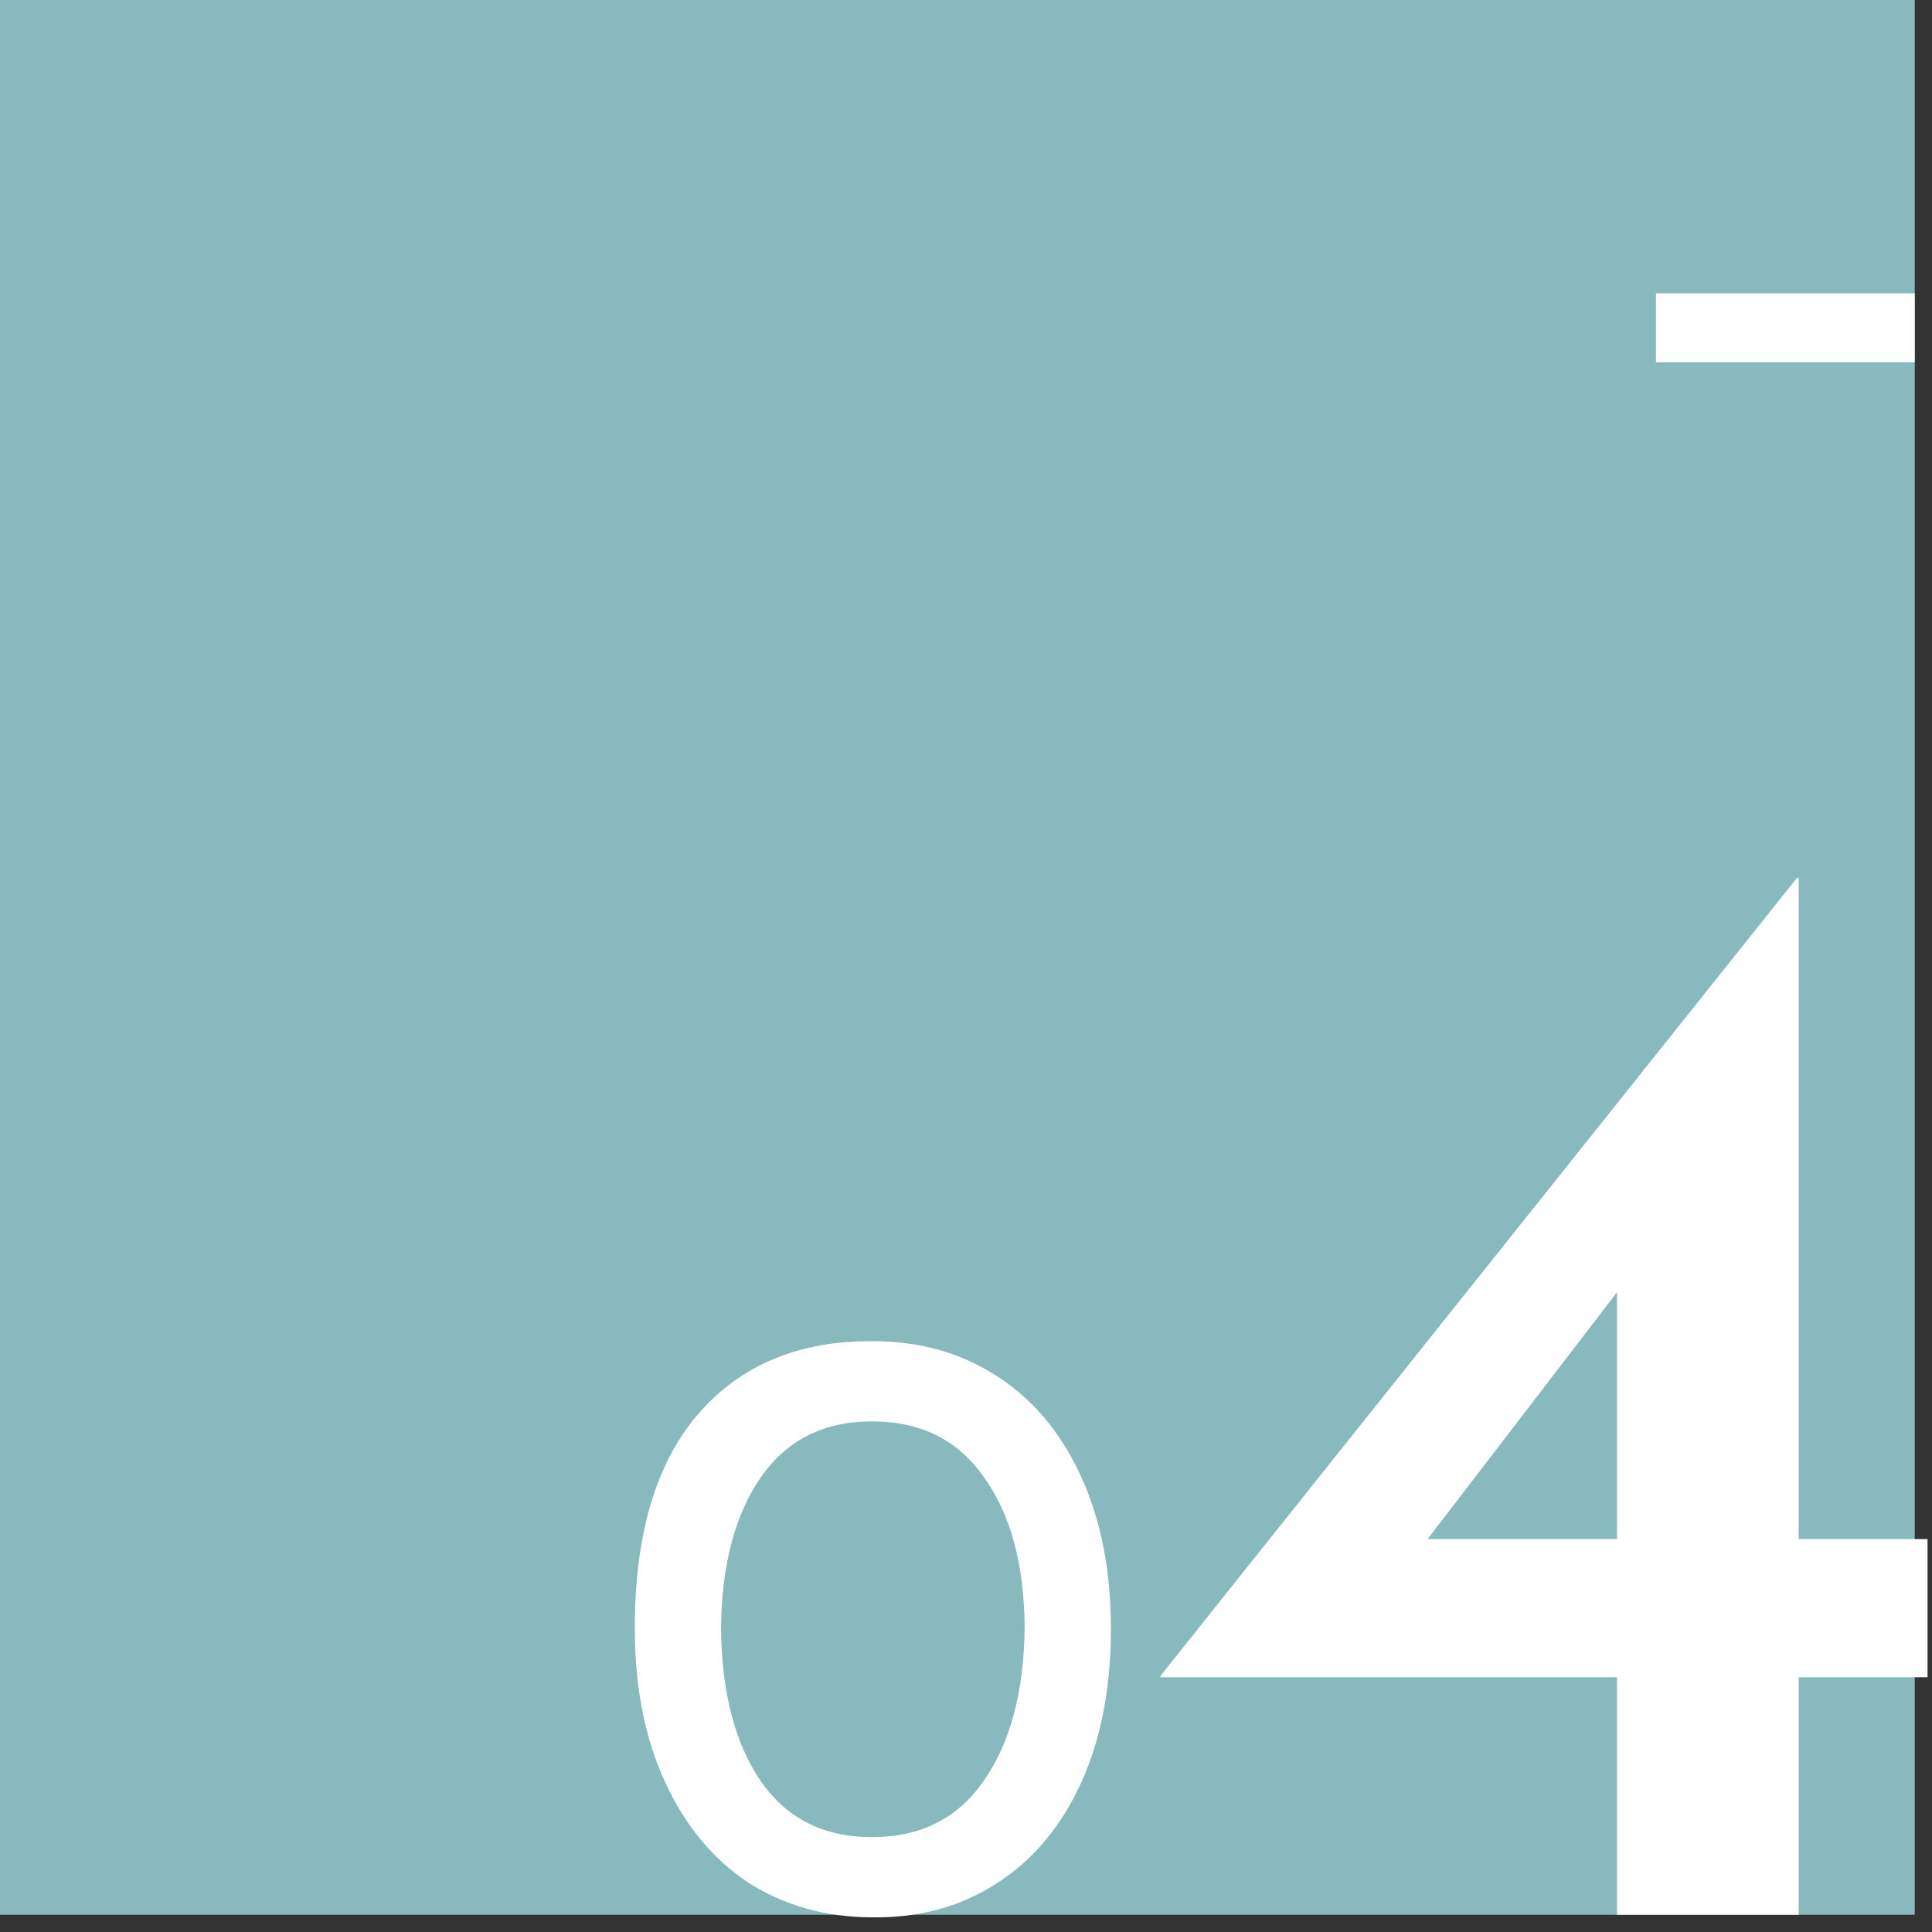
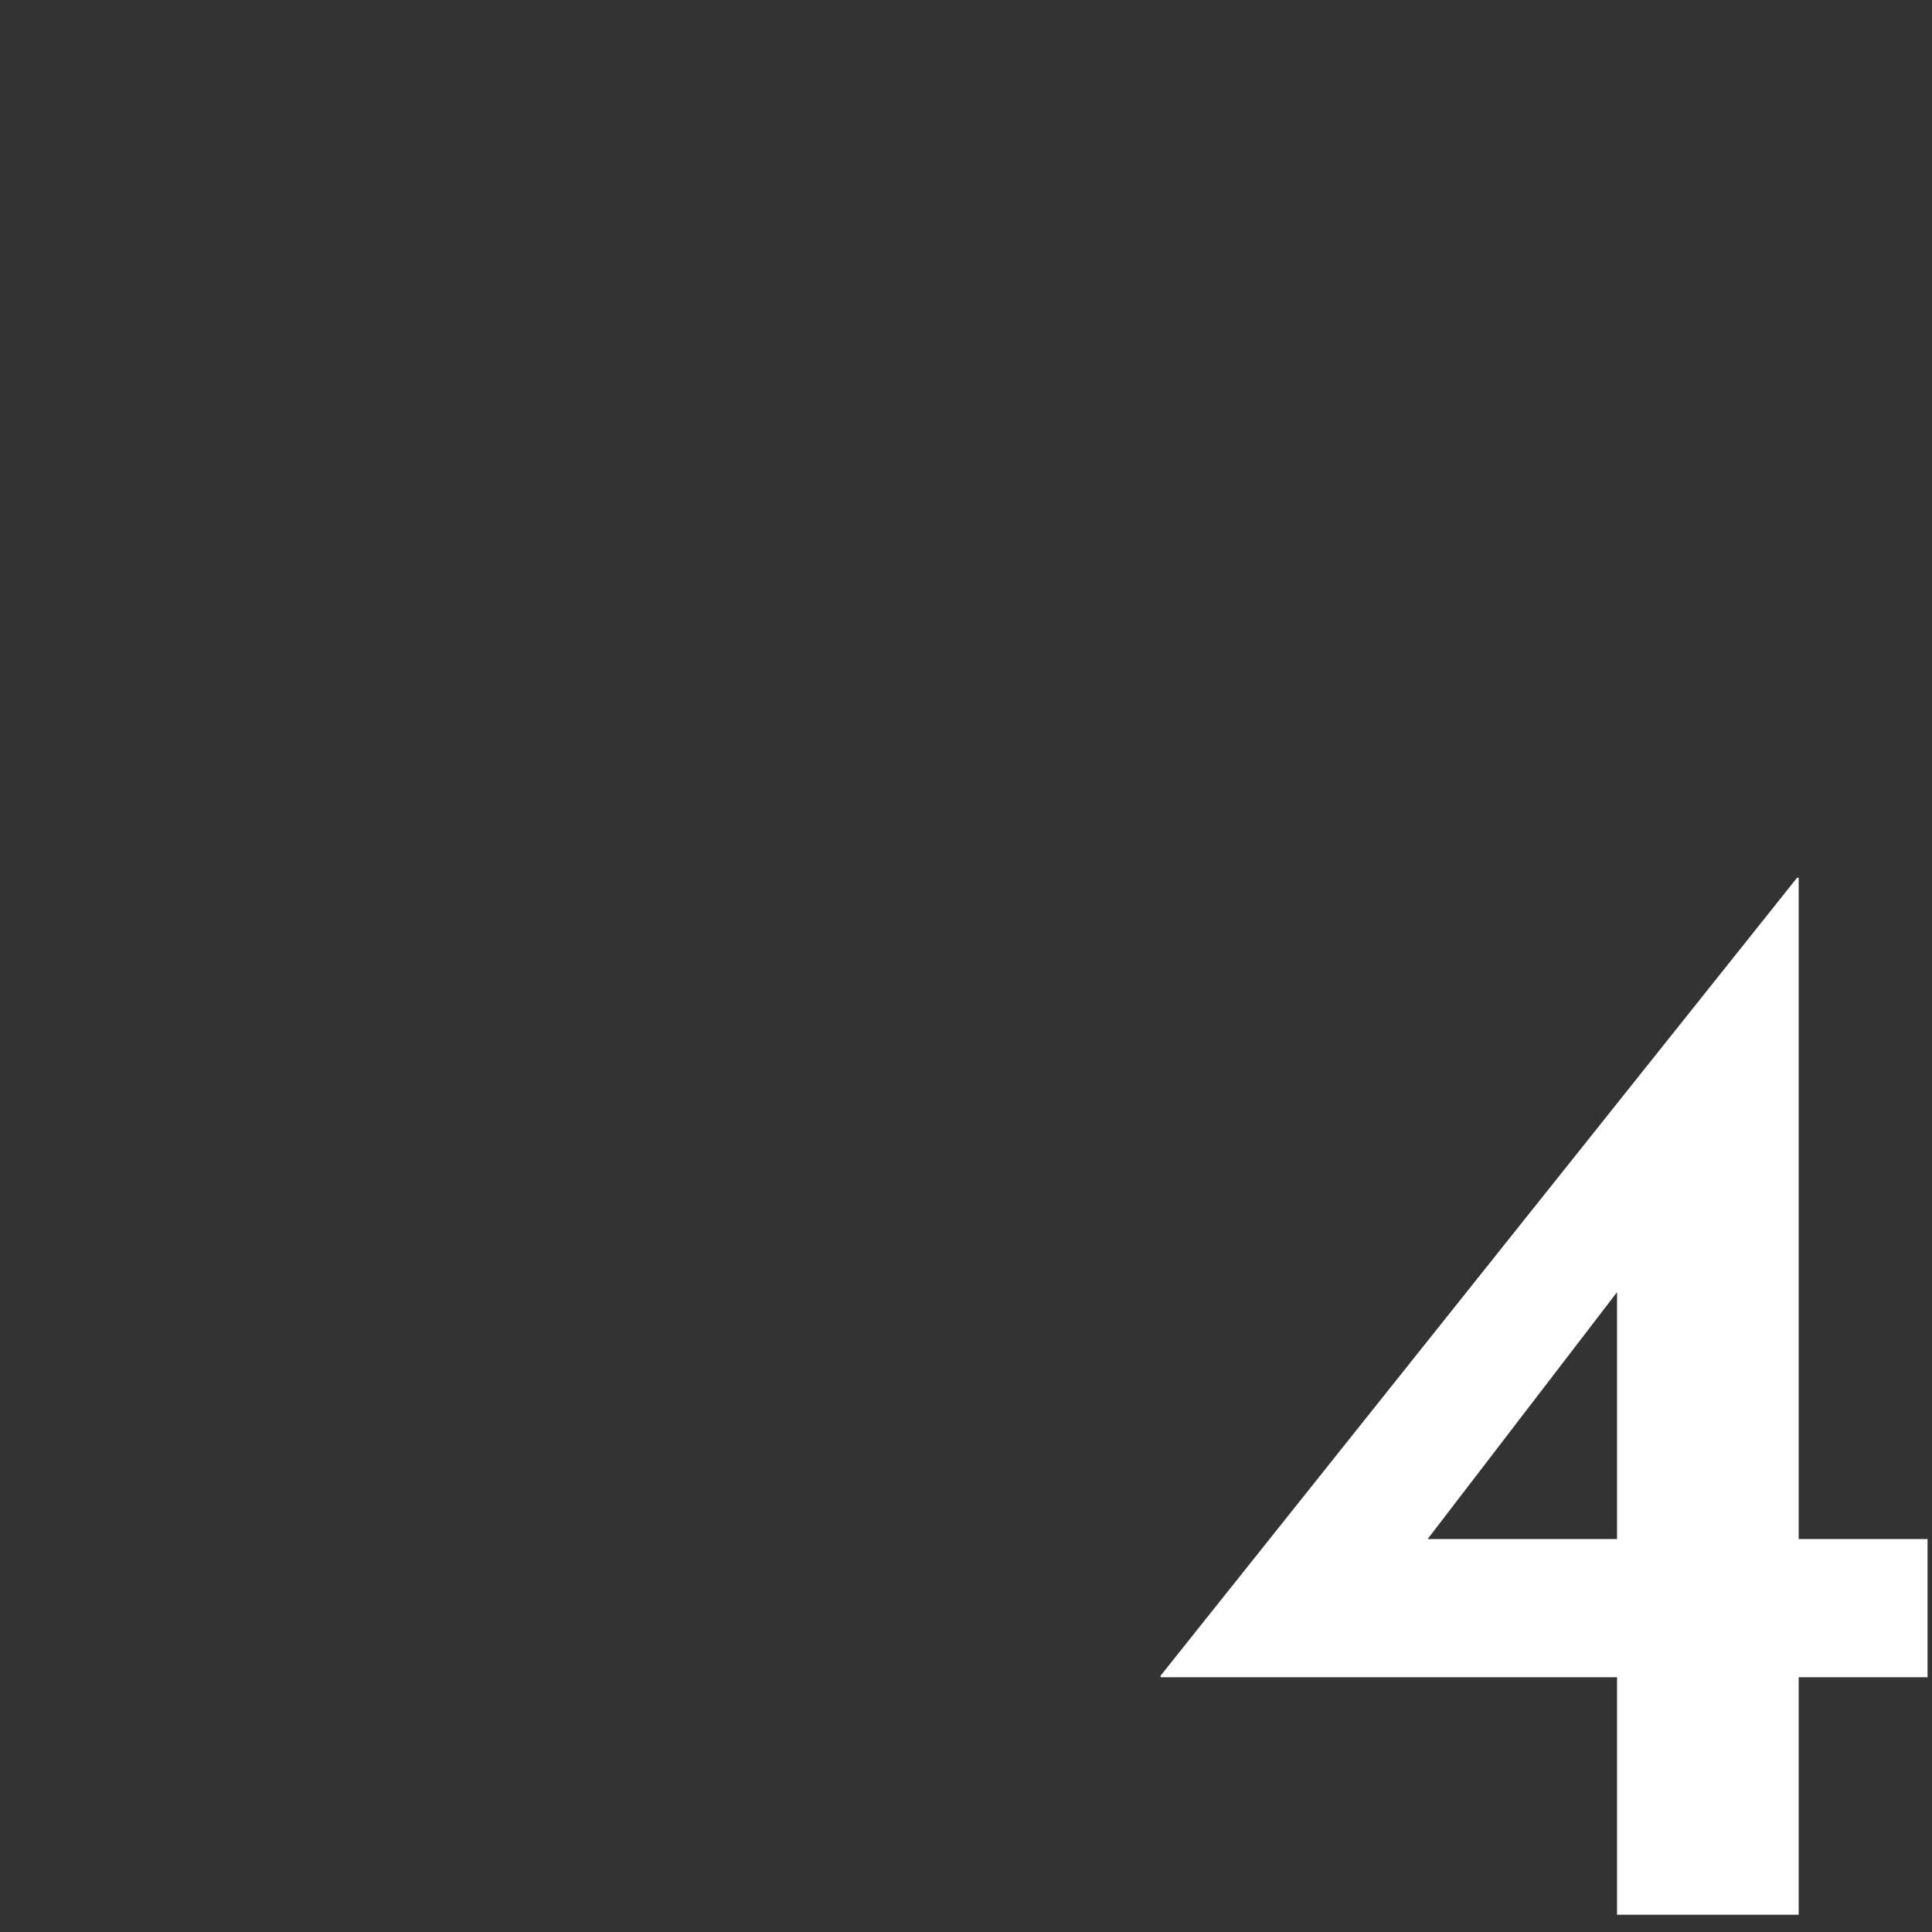
<svg xmlns="http://www.w3.org/2000/svg" width="100%" height="100%" viewBox="0 0 112 112" version="1.1" xml:space="preserve" style="fill-rule:evenodd;clip-rule:evenodd;stroke-linejoin:round;stroke-miterlimit:2;">
  <rect x="0" y="0" width="112" height="112" fill="#333333" stroke="none" />
-   <rect x="0" y="0" width="111" height="111" style="fill:rgb(136,185,189);" />
-   <path d="M50.6,111.15C47.9,111.15 45.5,110.483 43.4,109.15C41.333,107.783 39.717,105.833 38.55,103.3C37.383,100.767 36.8,97.8 36.8,94.4C36.8,88.967 38.017,84.833 40.45,82C42.917,79.133 46.3,77.717 50.6,77.75C53.3,77.75 55.683,78.417 57.75,79.75C59.85,81.083 61.483,83.017 62.65,85.55C63.817,88.083 64.4,91.033 64.4,94.4C64.4,97.867 63.817,100.867 62.65,103.4C61.483,105.933 59.85,107.867 57.75,109.2C55.683,110.533 53.3,111.183 50.6,111.15ZM50.55,106.5C53.383,106.5 55.55,105.4 57.05,103.2C58.583,101 59.367,98.033 59.4,94.3C59.367,90.667 58.583,87.783 57.05,85.65C55.55,83.483 53.383,82.4 50.55,82.4C47.75,82.4 45.6,83.483 44.1,85.65C42.6,87.817 41.833,90.733 41.8,94.4C41.833,98.1 42.6,101.05 44.1,103.25C45.6,105.417 47.75,106.5 50.55,106.5Z" style="fill:white;fill-rule:nonzero;" />
  <path d="M111.741,89.22L111.741,97.23L104.271,97.23L104.271,111L93.741,111L93.741,97.23L67.281,97.23L67.281,97.14L104.181,50.88L104.271,50.88L104.271,89.22L111.741,89.22ZM93.741,89.22L93.741,74.91L82.761,89.22L93.741,89.22Z" style="fill:white;fill-rule:nonzero;" />
-   <rect x="96" y="17" width="15" height="4" style="fill:white;" />
</svg>